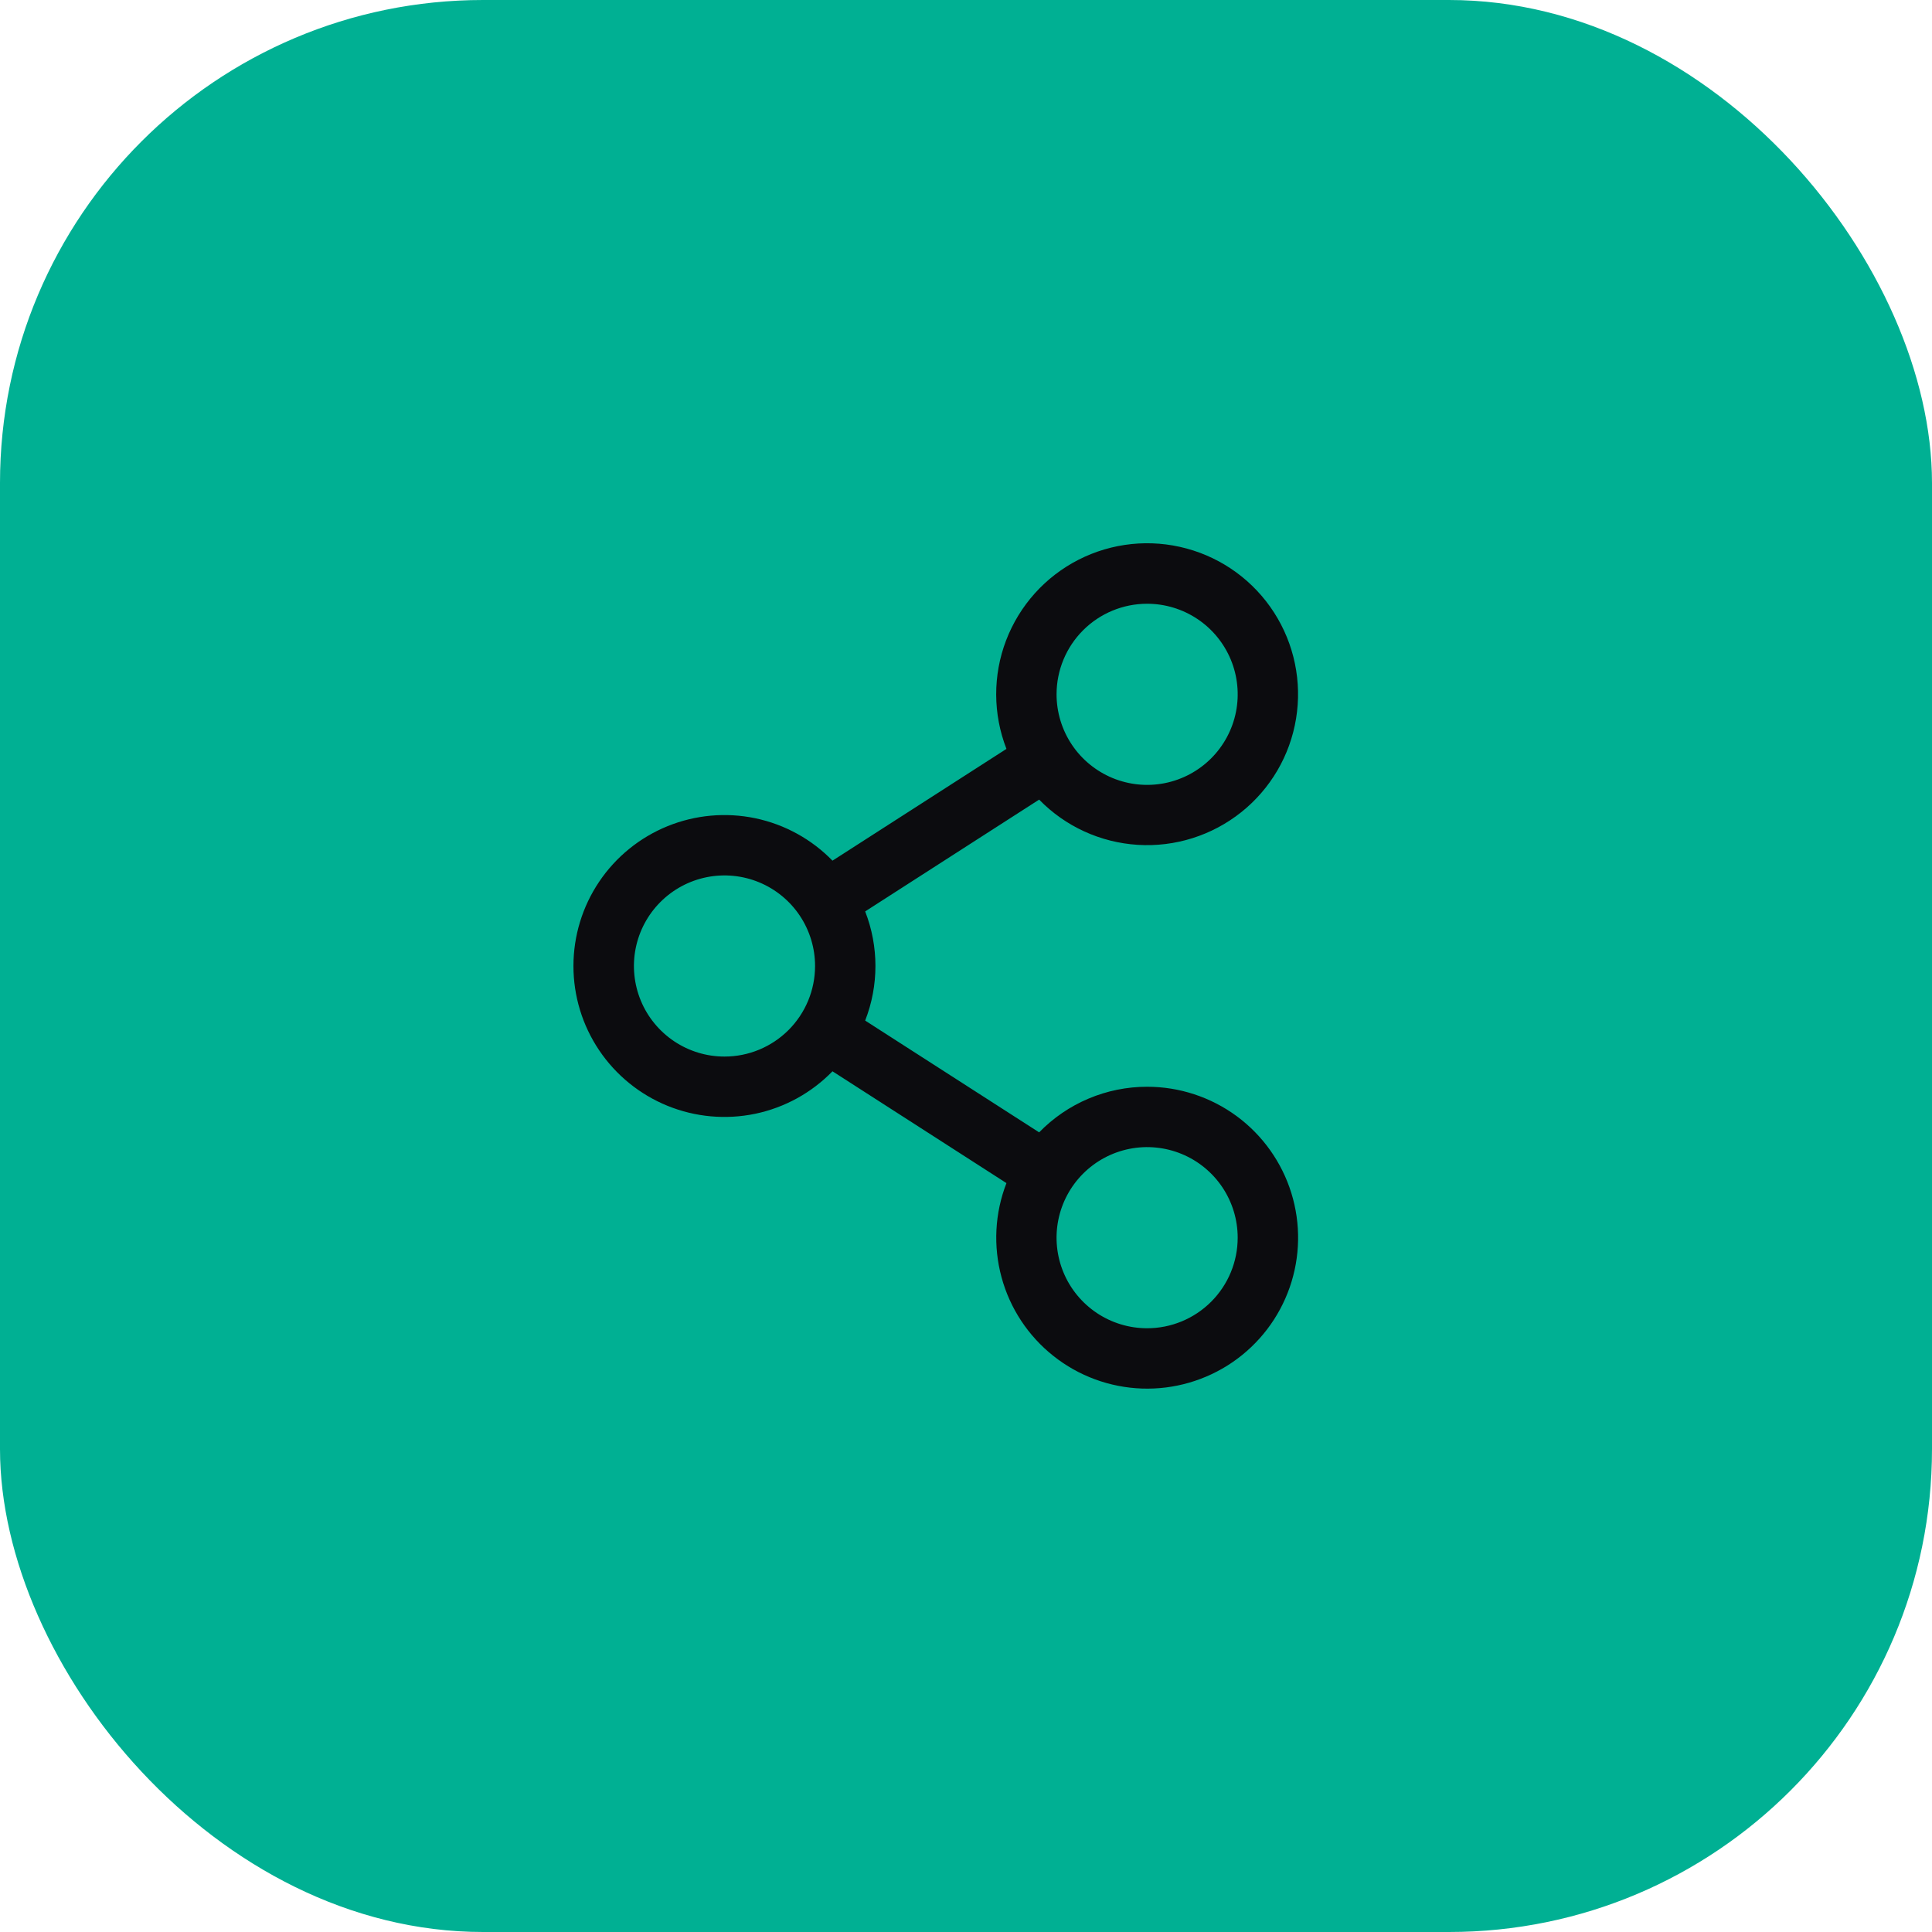
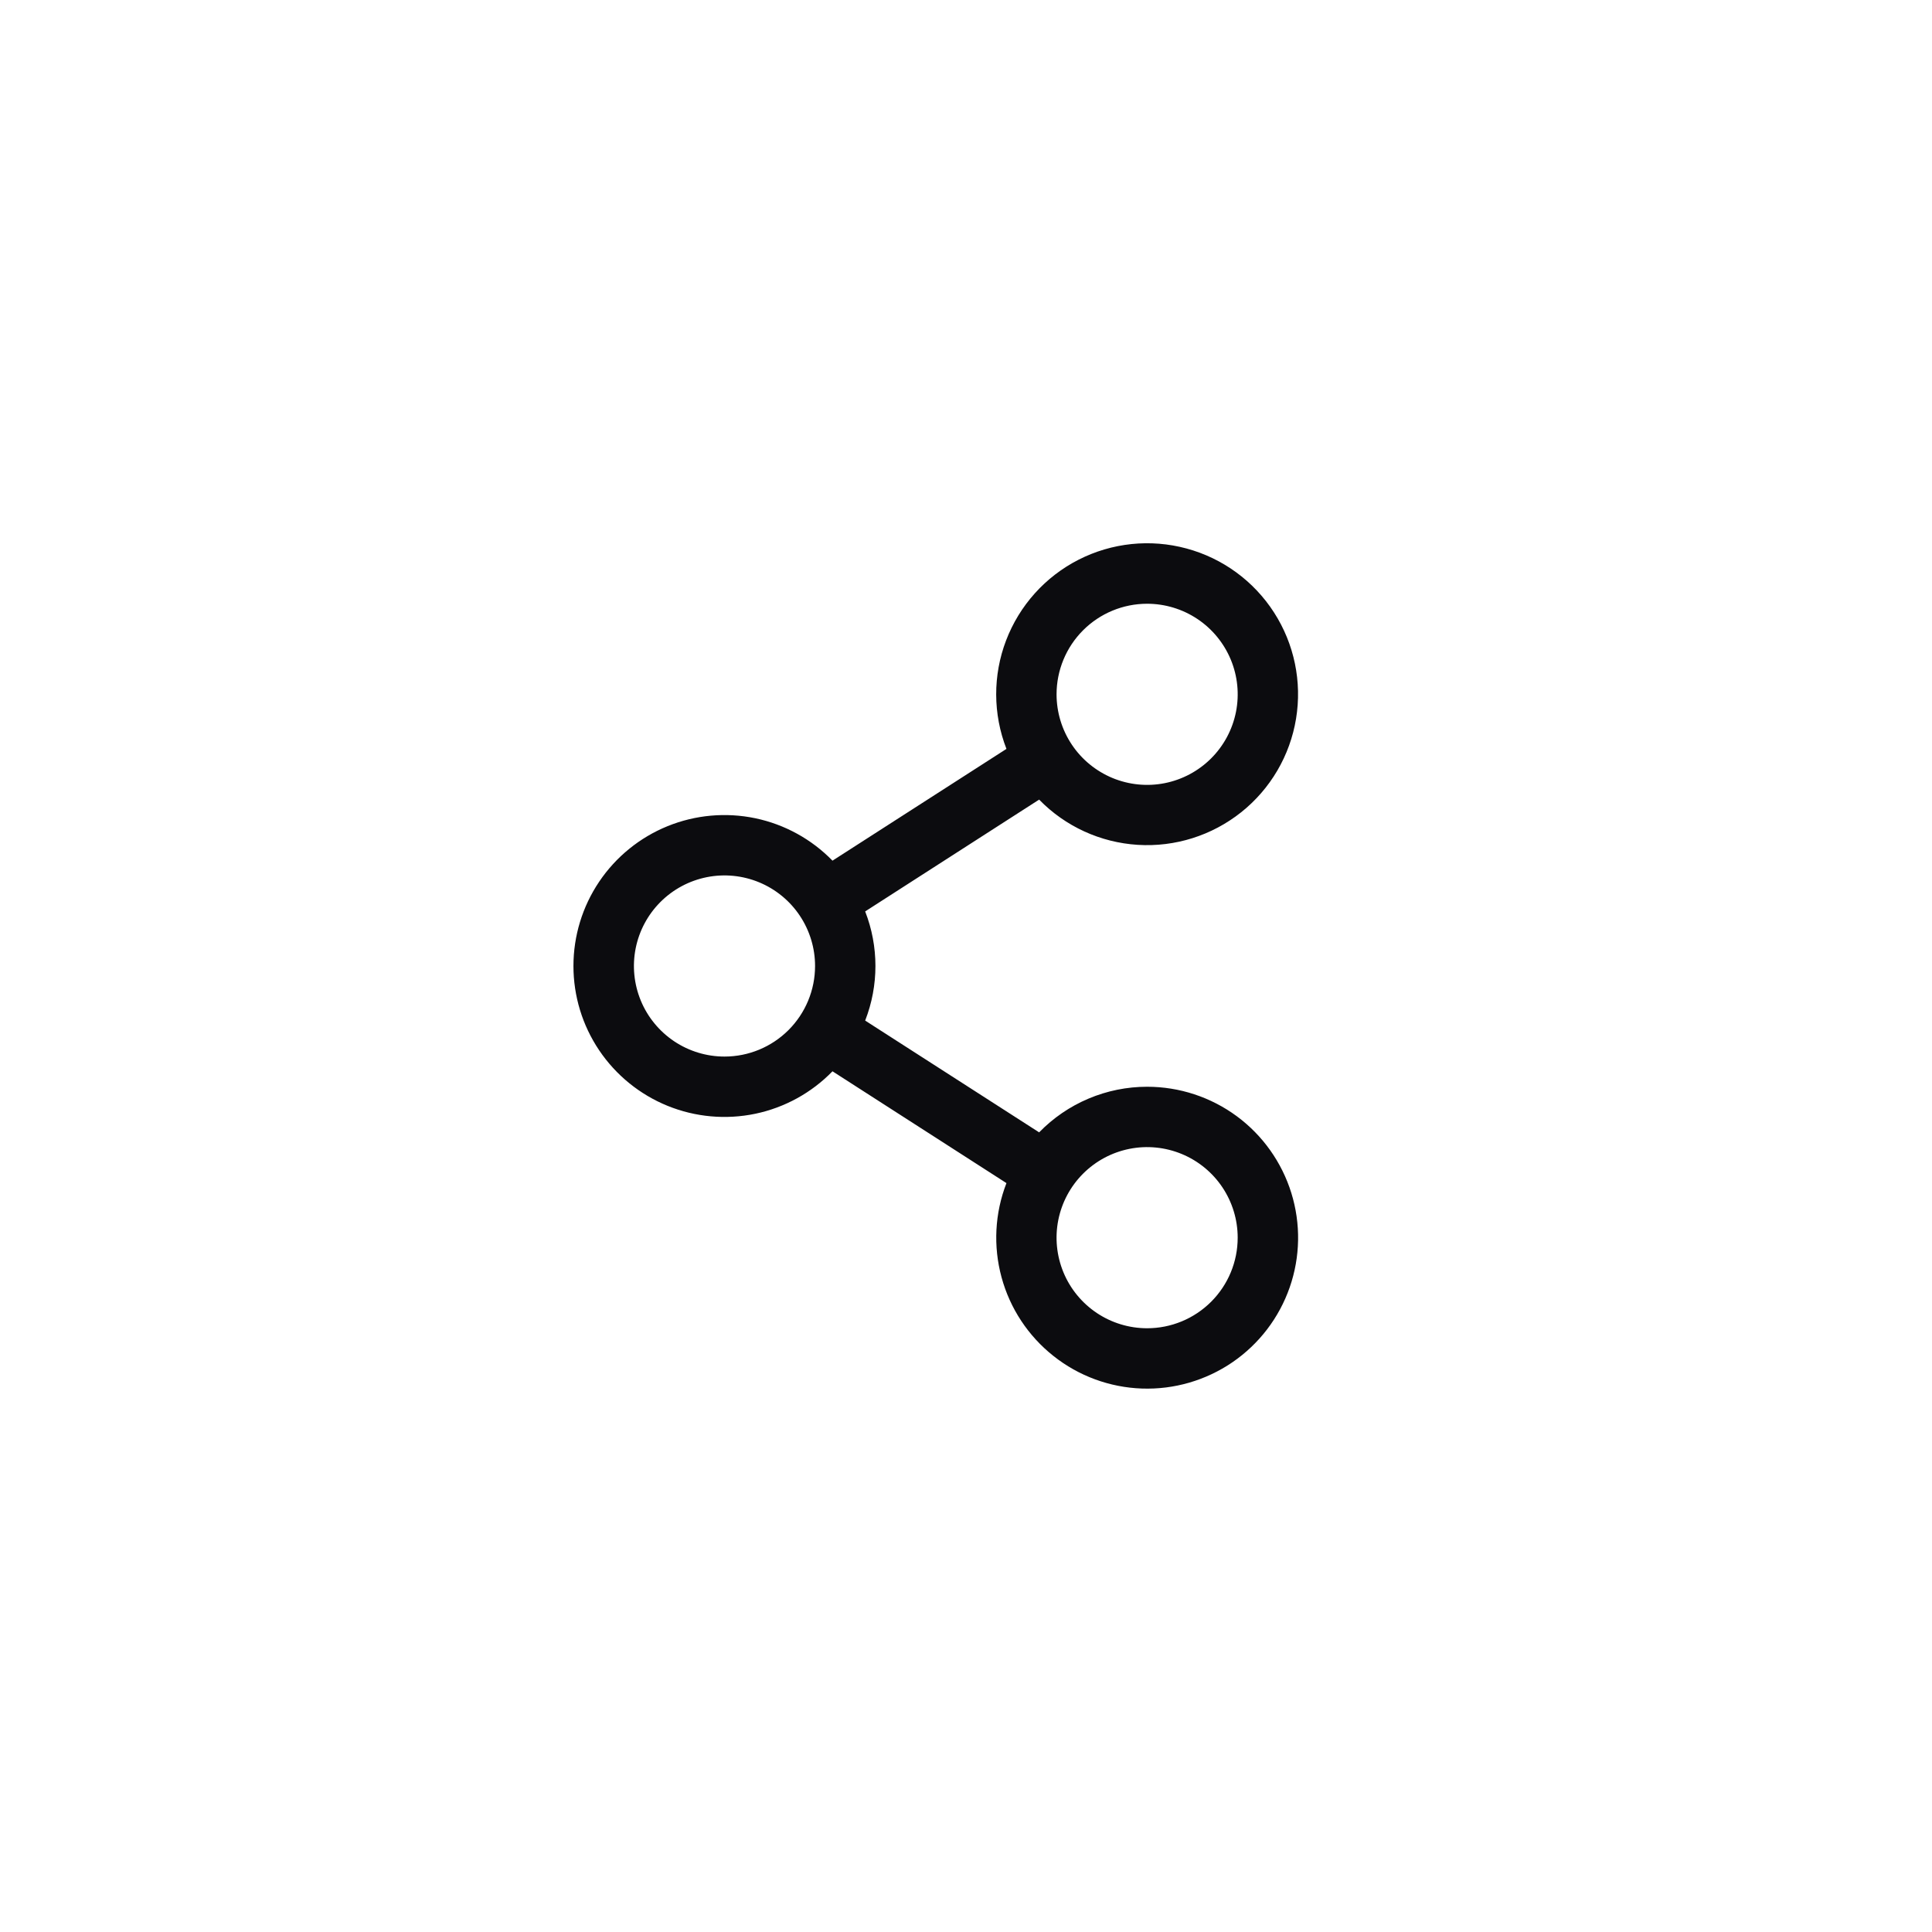
<svg xmlns="http://www.w3.org/2000/svg" width="48" height="48" viewBox="0 0 48 48" fill="none">
-   <rect width="48" height="48" rx="12" fill="#00B093" />
  <path d="M28.5 27C28 27 27.504 27.1 27.044 27.295C26.583 27.489 26.166 27.775 25.817 28.133L21.495 25.356C21.835 24.484 21.835 23.516 21.495 22.644L25.817 19.866C26.466 20.532 27.339 20.932 28.267 20.99C29.194 21.048 30.11 20.759 30.837 20.18C31.564 19.601 32.05 18.773 32.2 17.856C32.351 16.939 32.156 15.998 31.653 15.217C31.15 14.435 30.375 13.869 29.478 13.627C28.58 13.384 27.625 13.484 26.797 13.906C25.969 14.328 25.328 15.042 24.996 15.911C24.665 16.779 24.668 17.739 25.005 18.606L20.683 21.383C20.163 20.849 19.495 20.482 18.765 20.329C18.035 20.177 17.276 20.245 16.585 20.526C15.894 20.807 15.302 21.288 14.886 21.906C14.469 22.525 14.247 23.254 14.247 24C14.247 24.746 14.469 25.475 14.886 26.094C15.302 26.712 15.894 27.193 16.585 27.474C17.276 27.755 18.035 27.823 18.765 27.671C19.495 27.518 20.163 27.151 20.683 26.616L25.005 29.394C24.715 30.141 24.673 30.961 24.883 31.734C25.093 32.507 25.545 33.192 26.173 33.689C26.8 34.187 27.571 34.47 28.371 34.498C29.172 34.526 29.96 34.296 30.621 33.844C31.282 33.391 31.78 32.739 32.043 31.982C32.306 31.226 32.32 30.405 32.083 29.64C31.846 28.875 31.37 28.206 30.726 27.731C30.081 27.256 29.301 27 28.5 27ZM28.5 15C28.945 15 29.38 15.132 29.75 15.379C30.12 15.626 30.408 15.978 30.579 16.389C30.749 16.8 30.794 17.252 30.707 17.689C30.62 18.125 30.406 18.526 30.091 18.841C29.776 19.156 29.375 19.37 28.939 19.457C28.503 19.544 28.05 19.499 27.639 19.329C27.228 19.158 26.876 18.87 26.629 18.5C26.382 18.13 26.25 17.695 26.25 17.25C26.25 16.653 26.487 16.081 26.909 15.659C27.331 15.237 27.903 15 28.5 15ZM18 26.25C17.555 26.25 17.12 26.118 16.75 25.871C16.38 25.623 16.091 25.272 15.921 24.861C15.751 24.45 15.706 23.997 15.793 23.561C15.88 23.125 16.094 22.724 16.409 22.409C16.724 22.094 17.125 21.88 17.561 21.793C17.997 21.706 18.45 21.751 18.861 21.921C19.272 22.091 19.624 22.38 19.871 22.75C20.118 23.12 20.25 23.555 20.25 24C20.25 24.597 20.013 25.169 19.591 25.591C19.169 26.013 18.597 26.25 18 26.25ZM28.5 33C28.055 33 27.62 32.868 27.25 32.621C26.88 32.373 26.591 32.022 26.421 31.611C26.251 31.2 26.206 30.747 26.293 30.311C26.38 29.875 26.594 29.474 26.909 29.159C27.224 28.844 27.625 28.63 28.061 28.543C28.497 28.456 28.95 28.501 29.361 28.671C29.772 28.841 30.124 29.13 30.371 29.5C30.618 29.87 30.75 30.305 30.75 30.75C30.75 31.347 30.513 31.919 30.091 32.341C29.669 32.763 29.097 33 28.5 33Z" fill="#0C0C0F" />
</svg>